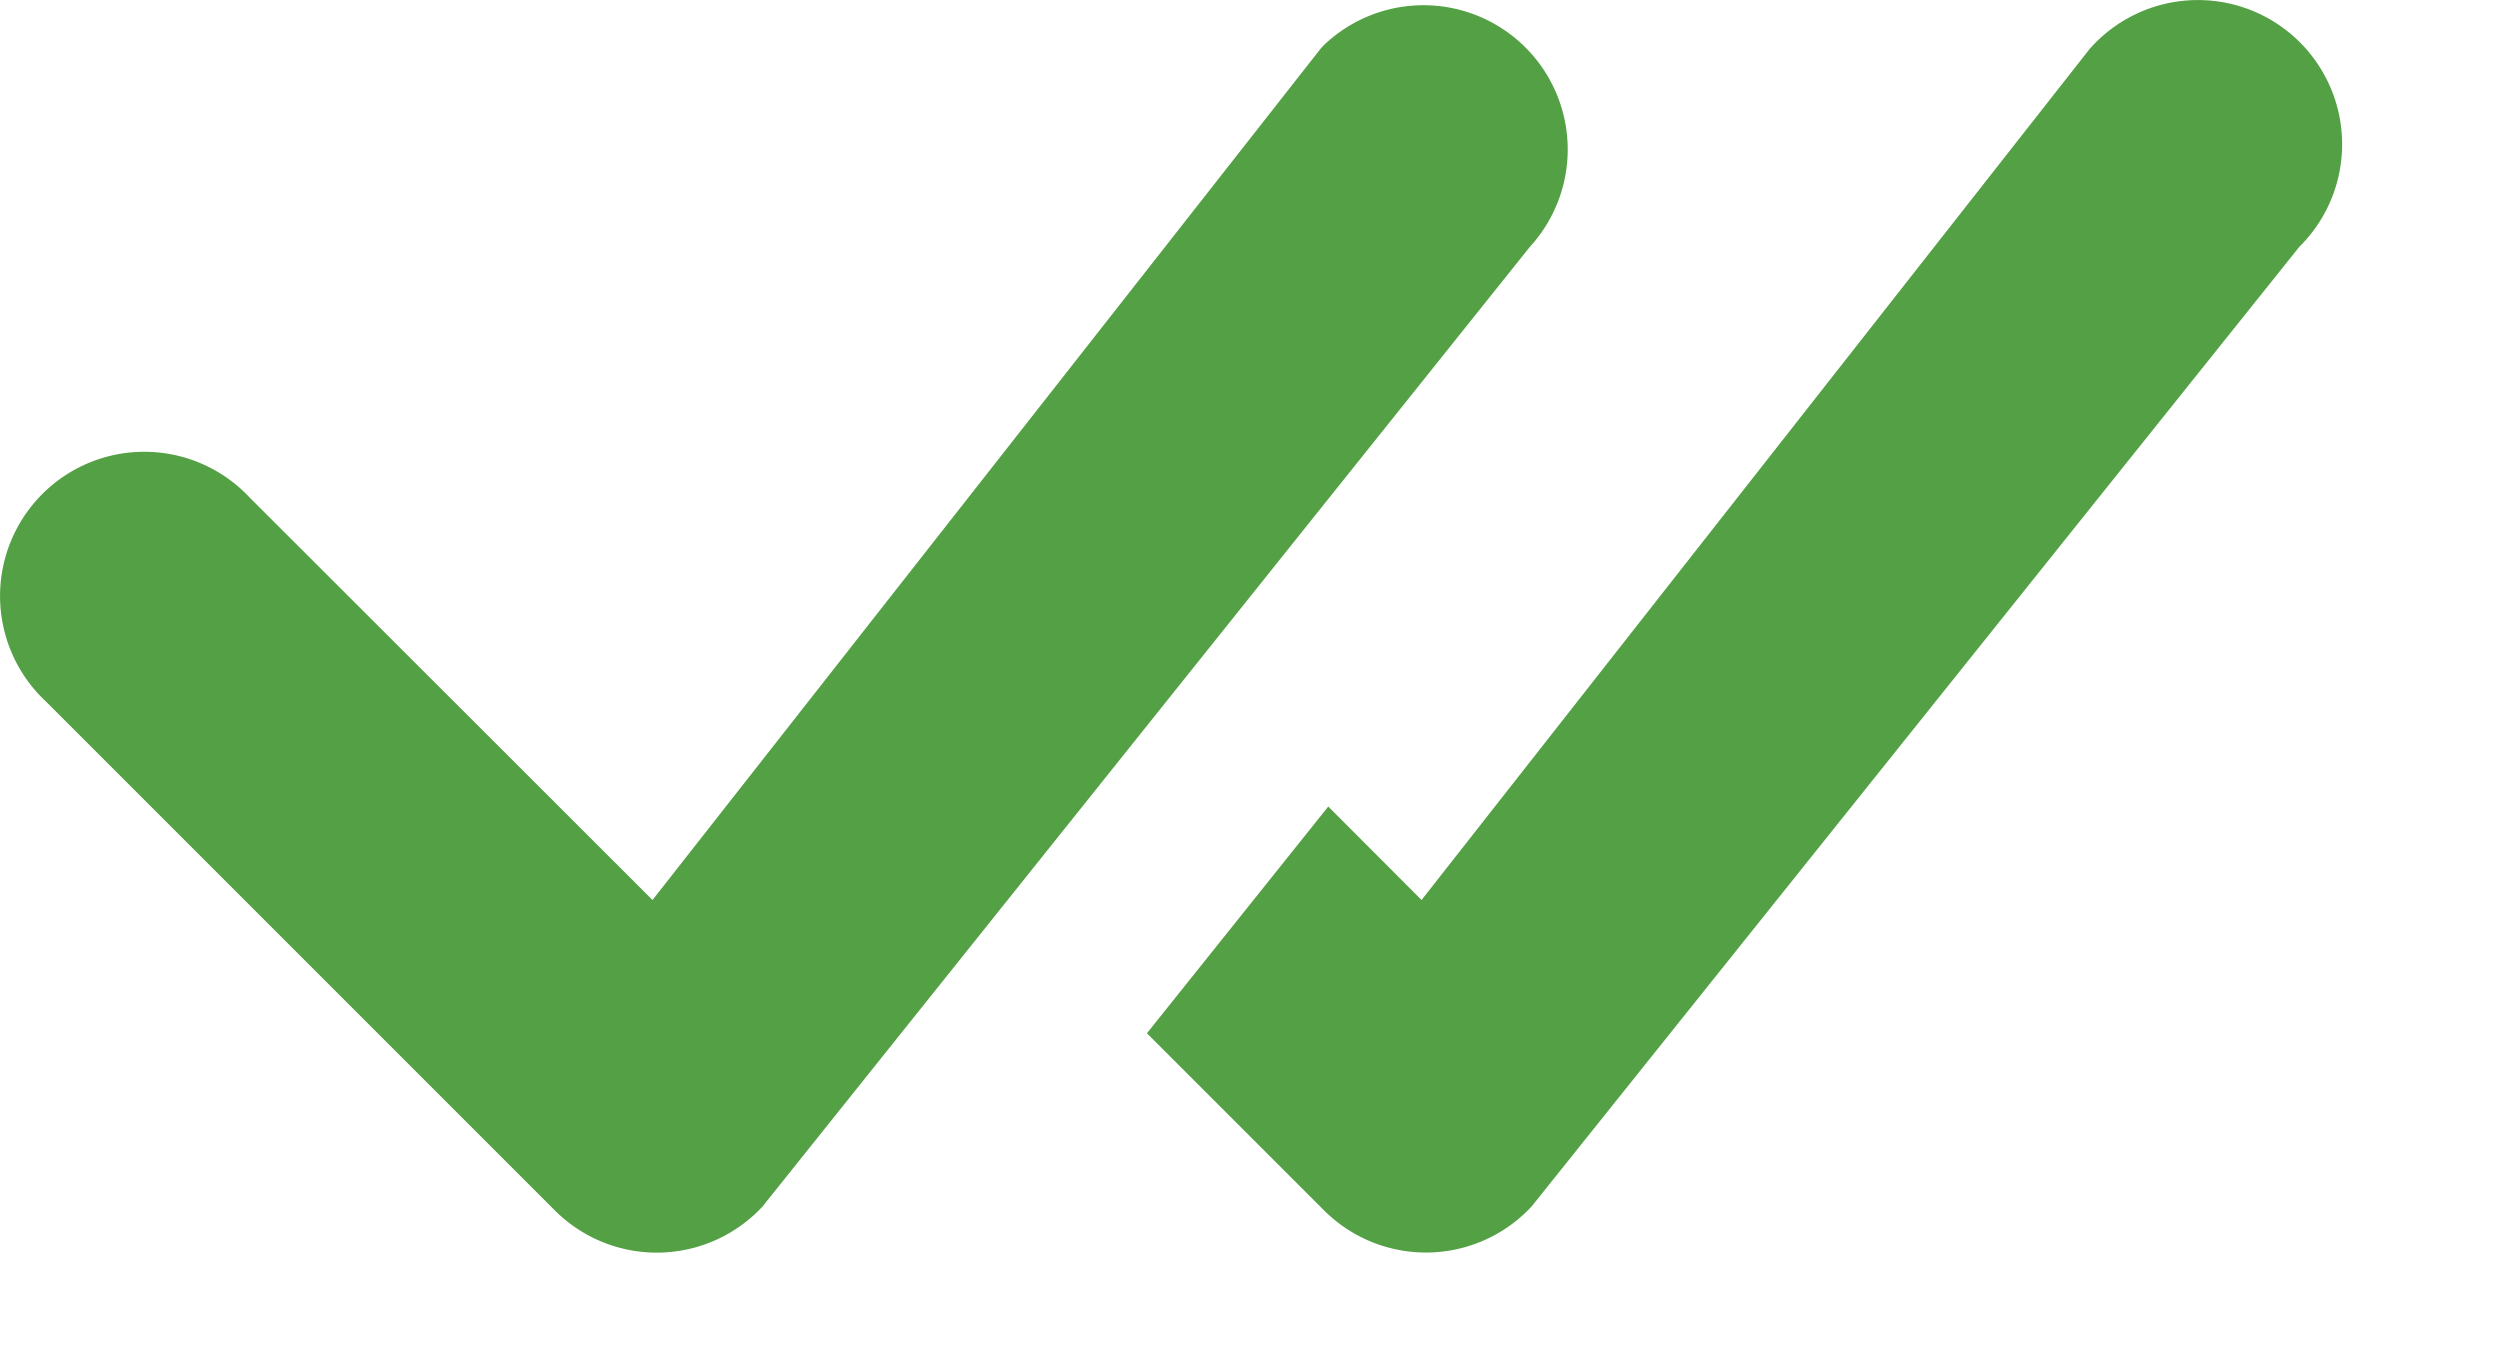
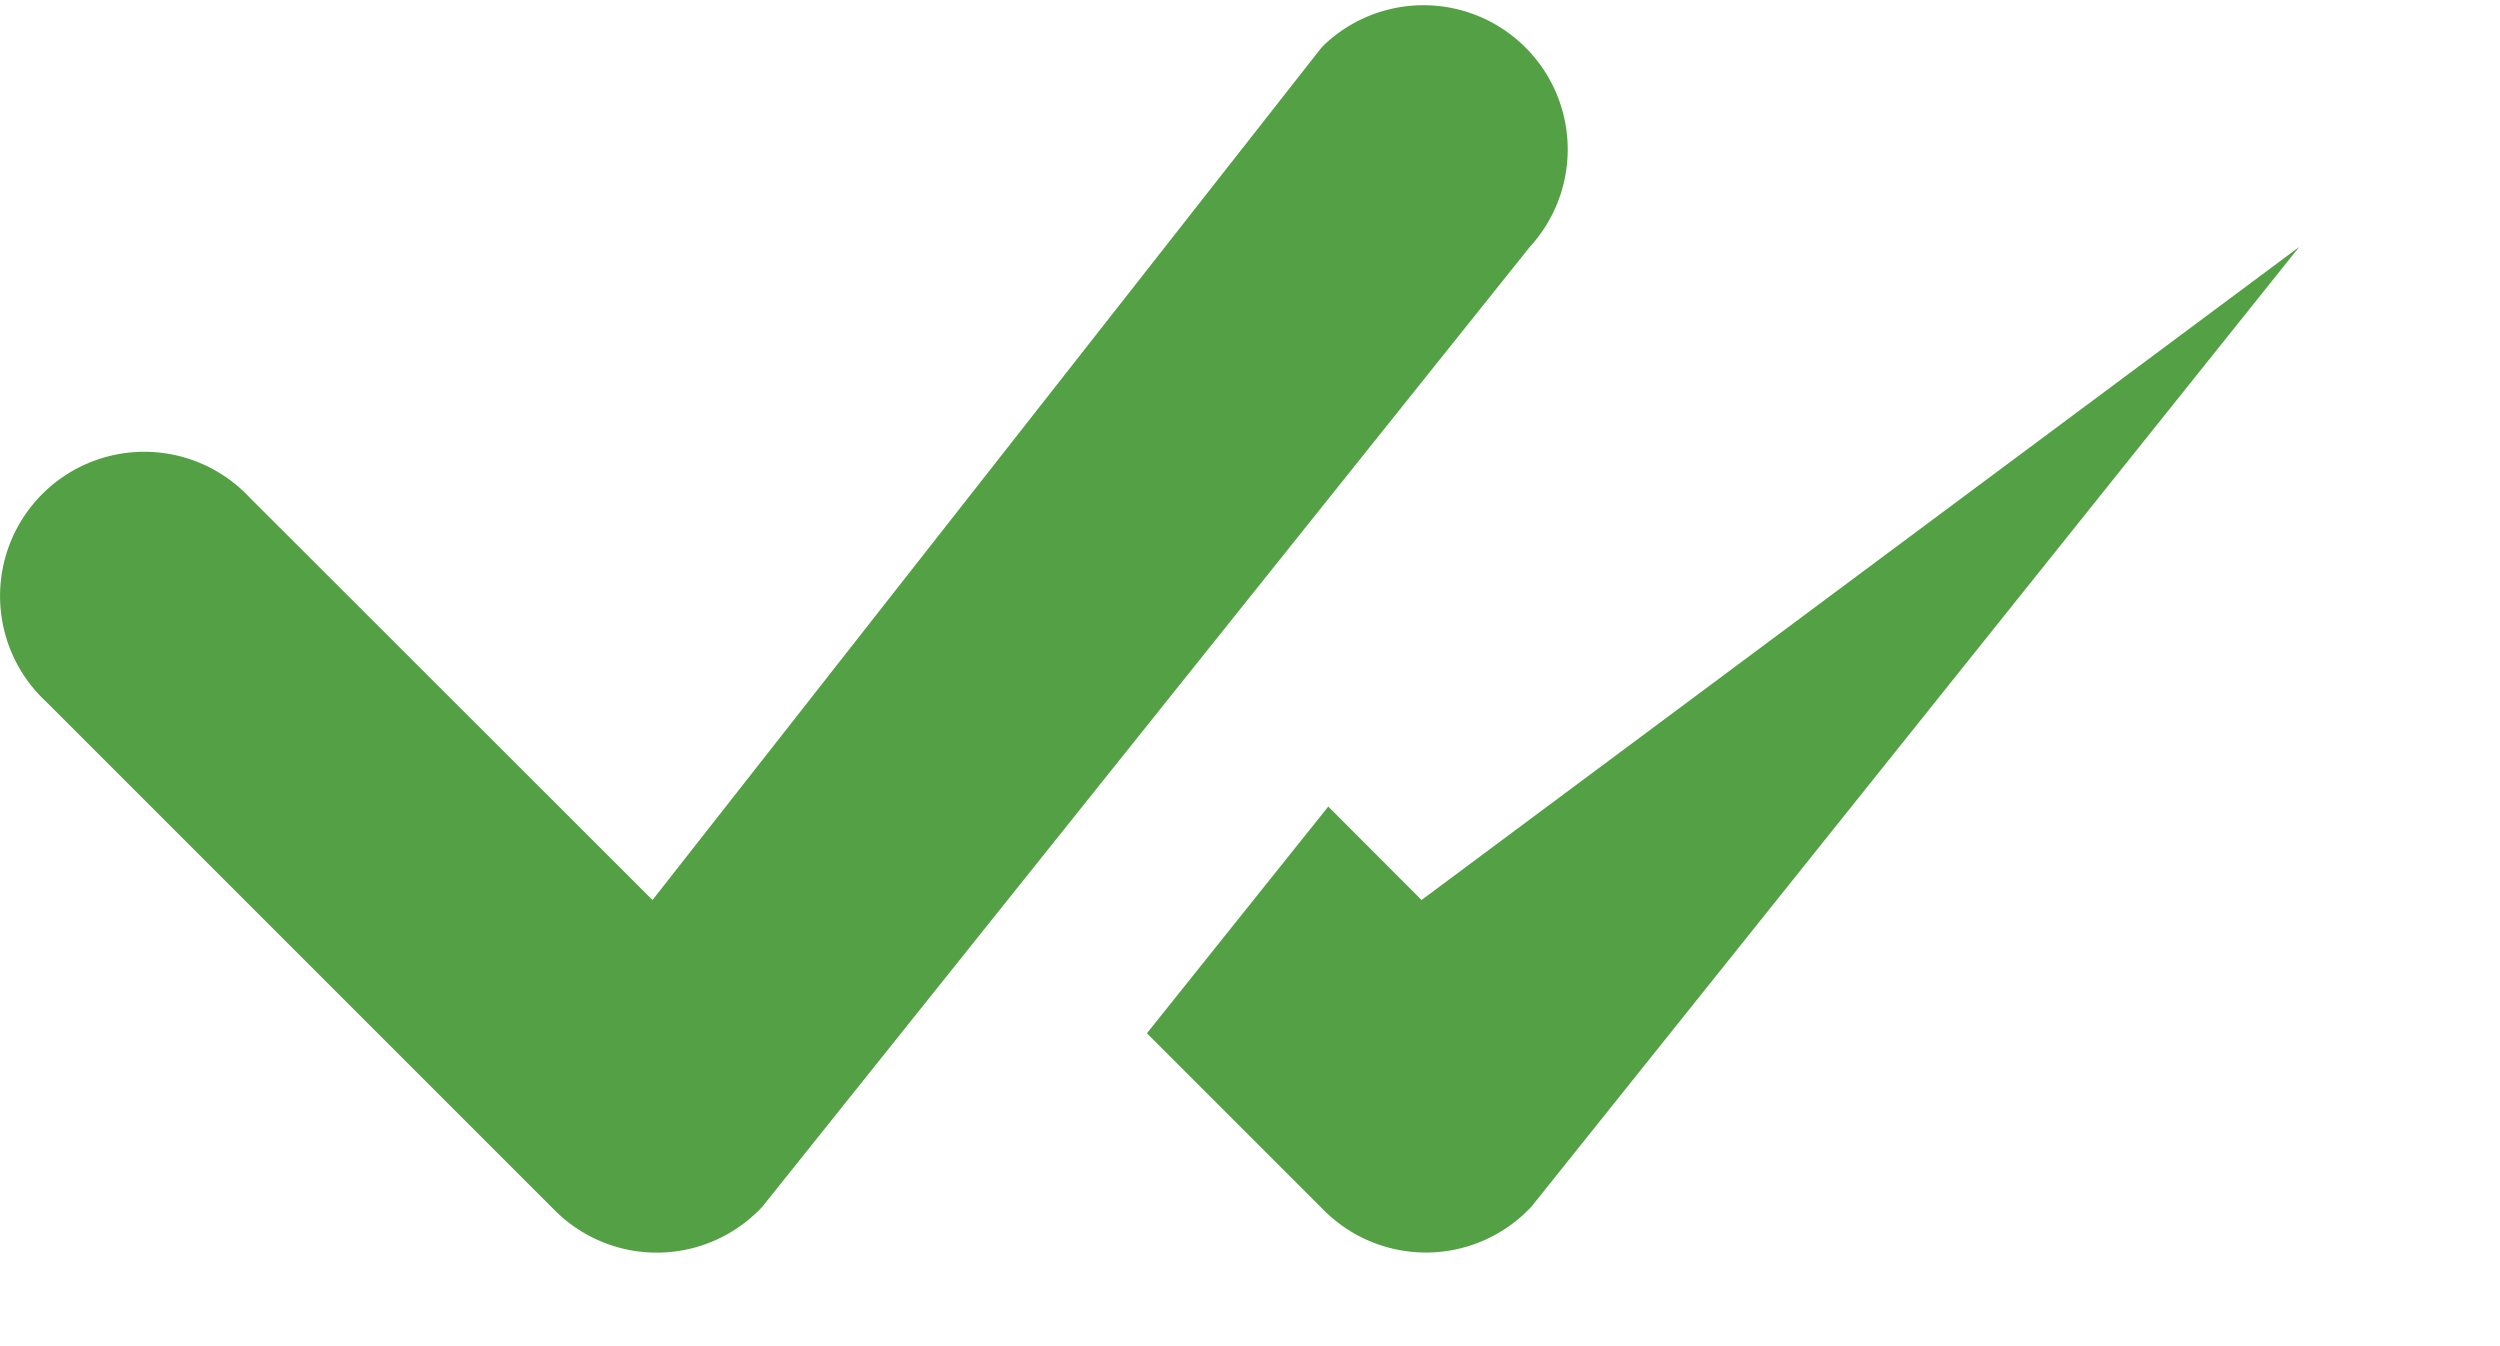
<svg xmlns="http://www.w3.org/2000/svg" width="13" height="7" fill="none">
-   <path d="M6.885.234a.75.75 0 0 1 1.07 1.05l-3.99 4.99a.75.75 0 0 1-1.08.02L.239 3.648a.75.75 0 1 1 1.06-1.06L3.393 4.68 6.865.256a.251.251 0 0 1 .02-.022Zm-.92 5.14.92.92a.75.75 0 0 0 1.079-.02l3.992-4.99A.75.75 0 1 0 10.865.256L7.392 4.68l-.485-.486-.943 1.179Z" fill="#54A044" />
+   <path d="M6.885.234a.75.75 0 0 1 1.07 1.05l-3.99 4.99a.75.75 0 0 1-1.08.02L.239 3.648a.75.75 0 1 1 1.06-1.06L3.393 4.68 6.865.256a.251.251 0 0 1 .02-.022Zm-.92 5.14.92.92a.75.75 0 0 0 1.079-.02l3.992-4.99L7.392 4.68l-.485-.486-.943 1.179Z" fill="#54A044" />
</svg>